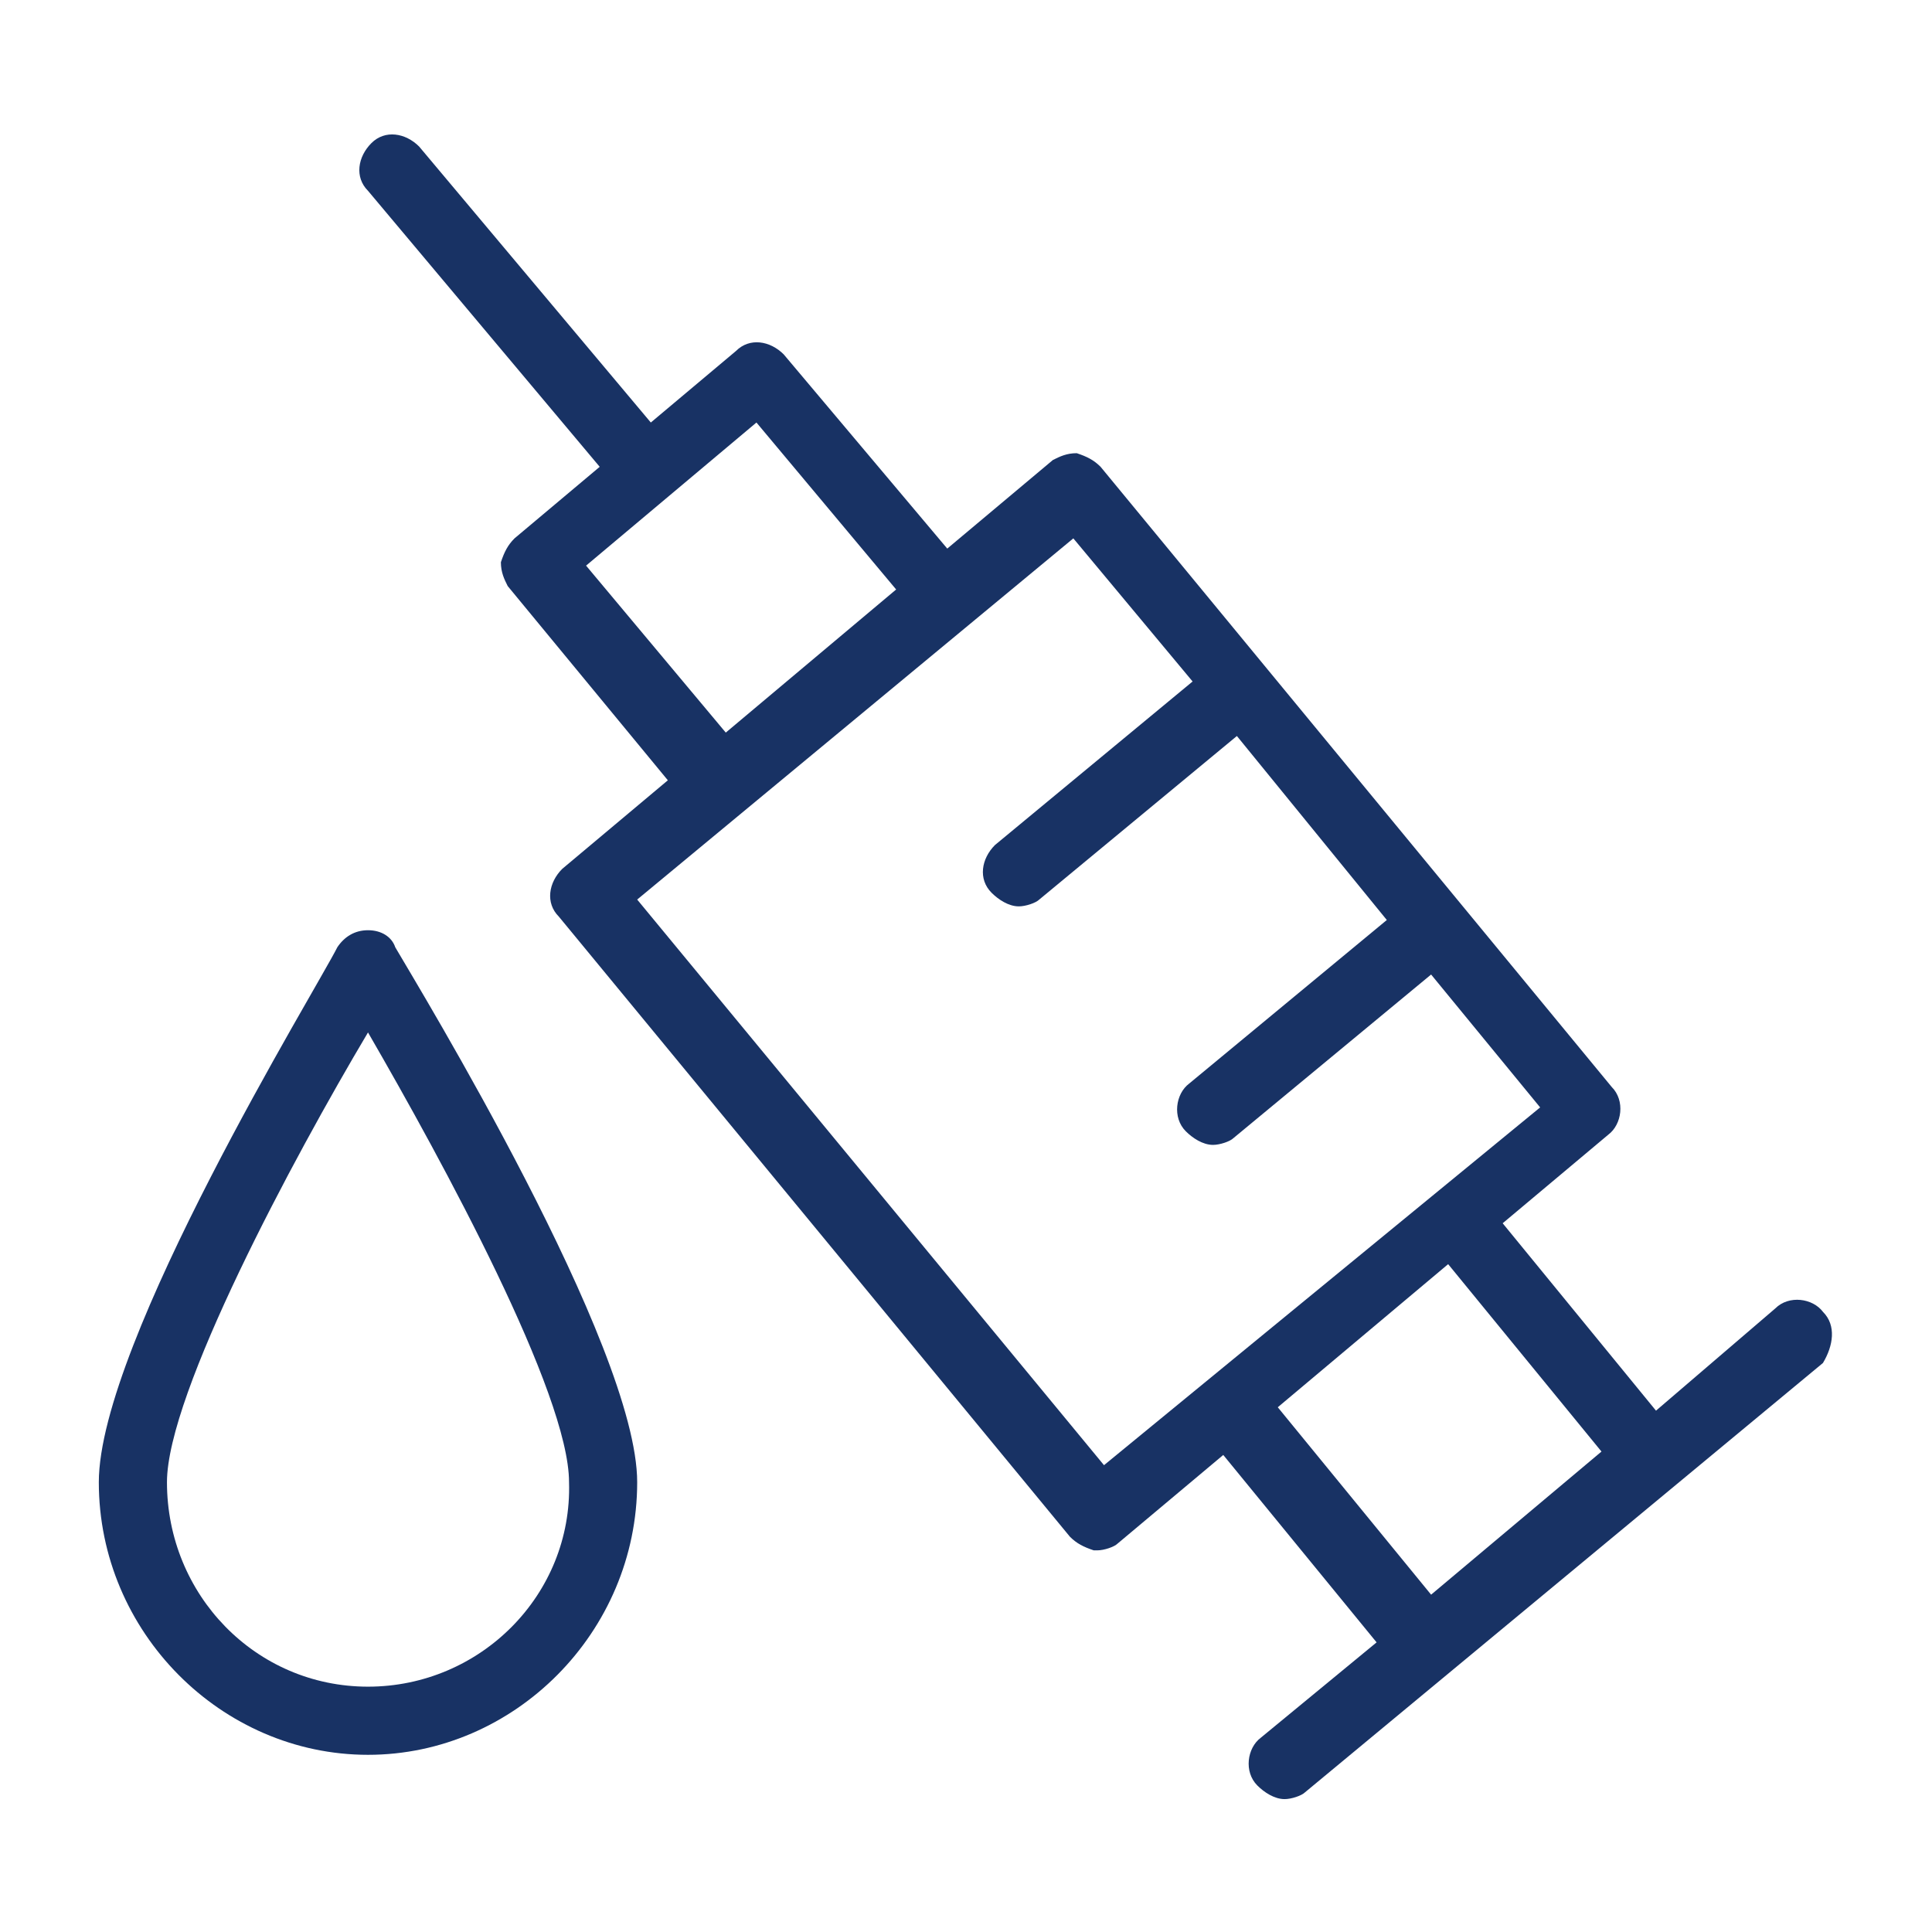
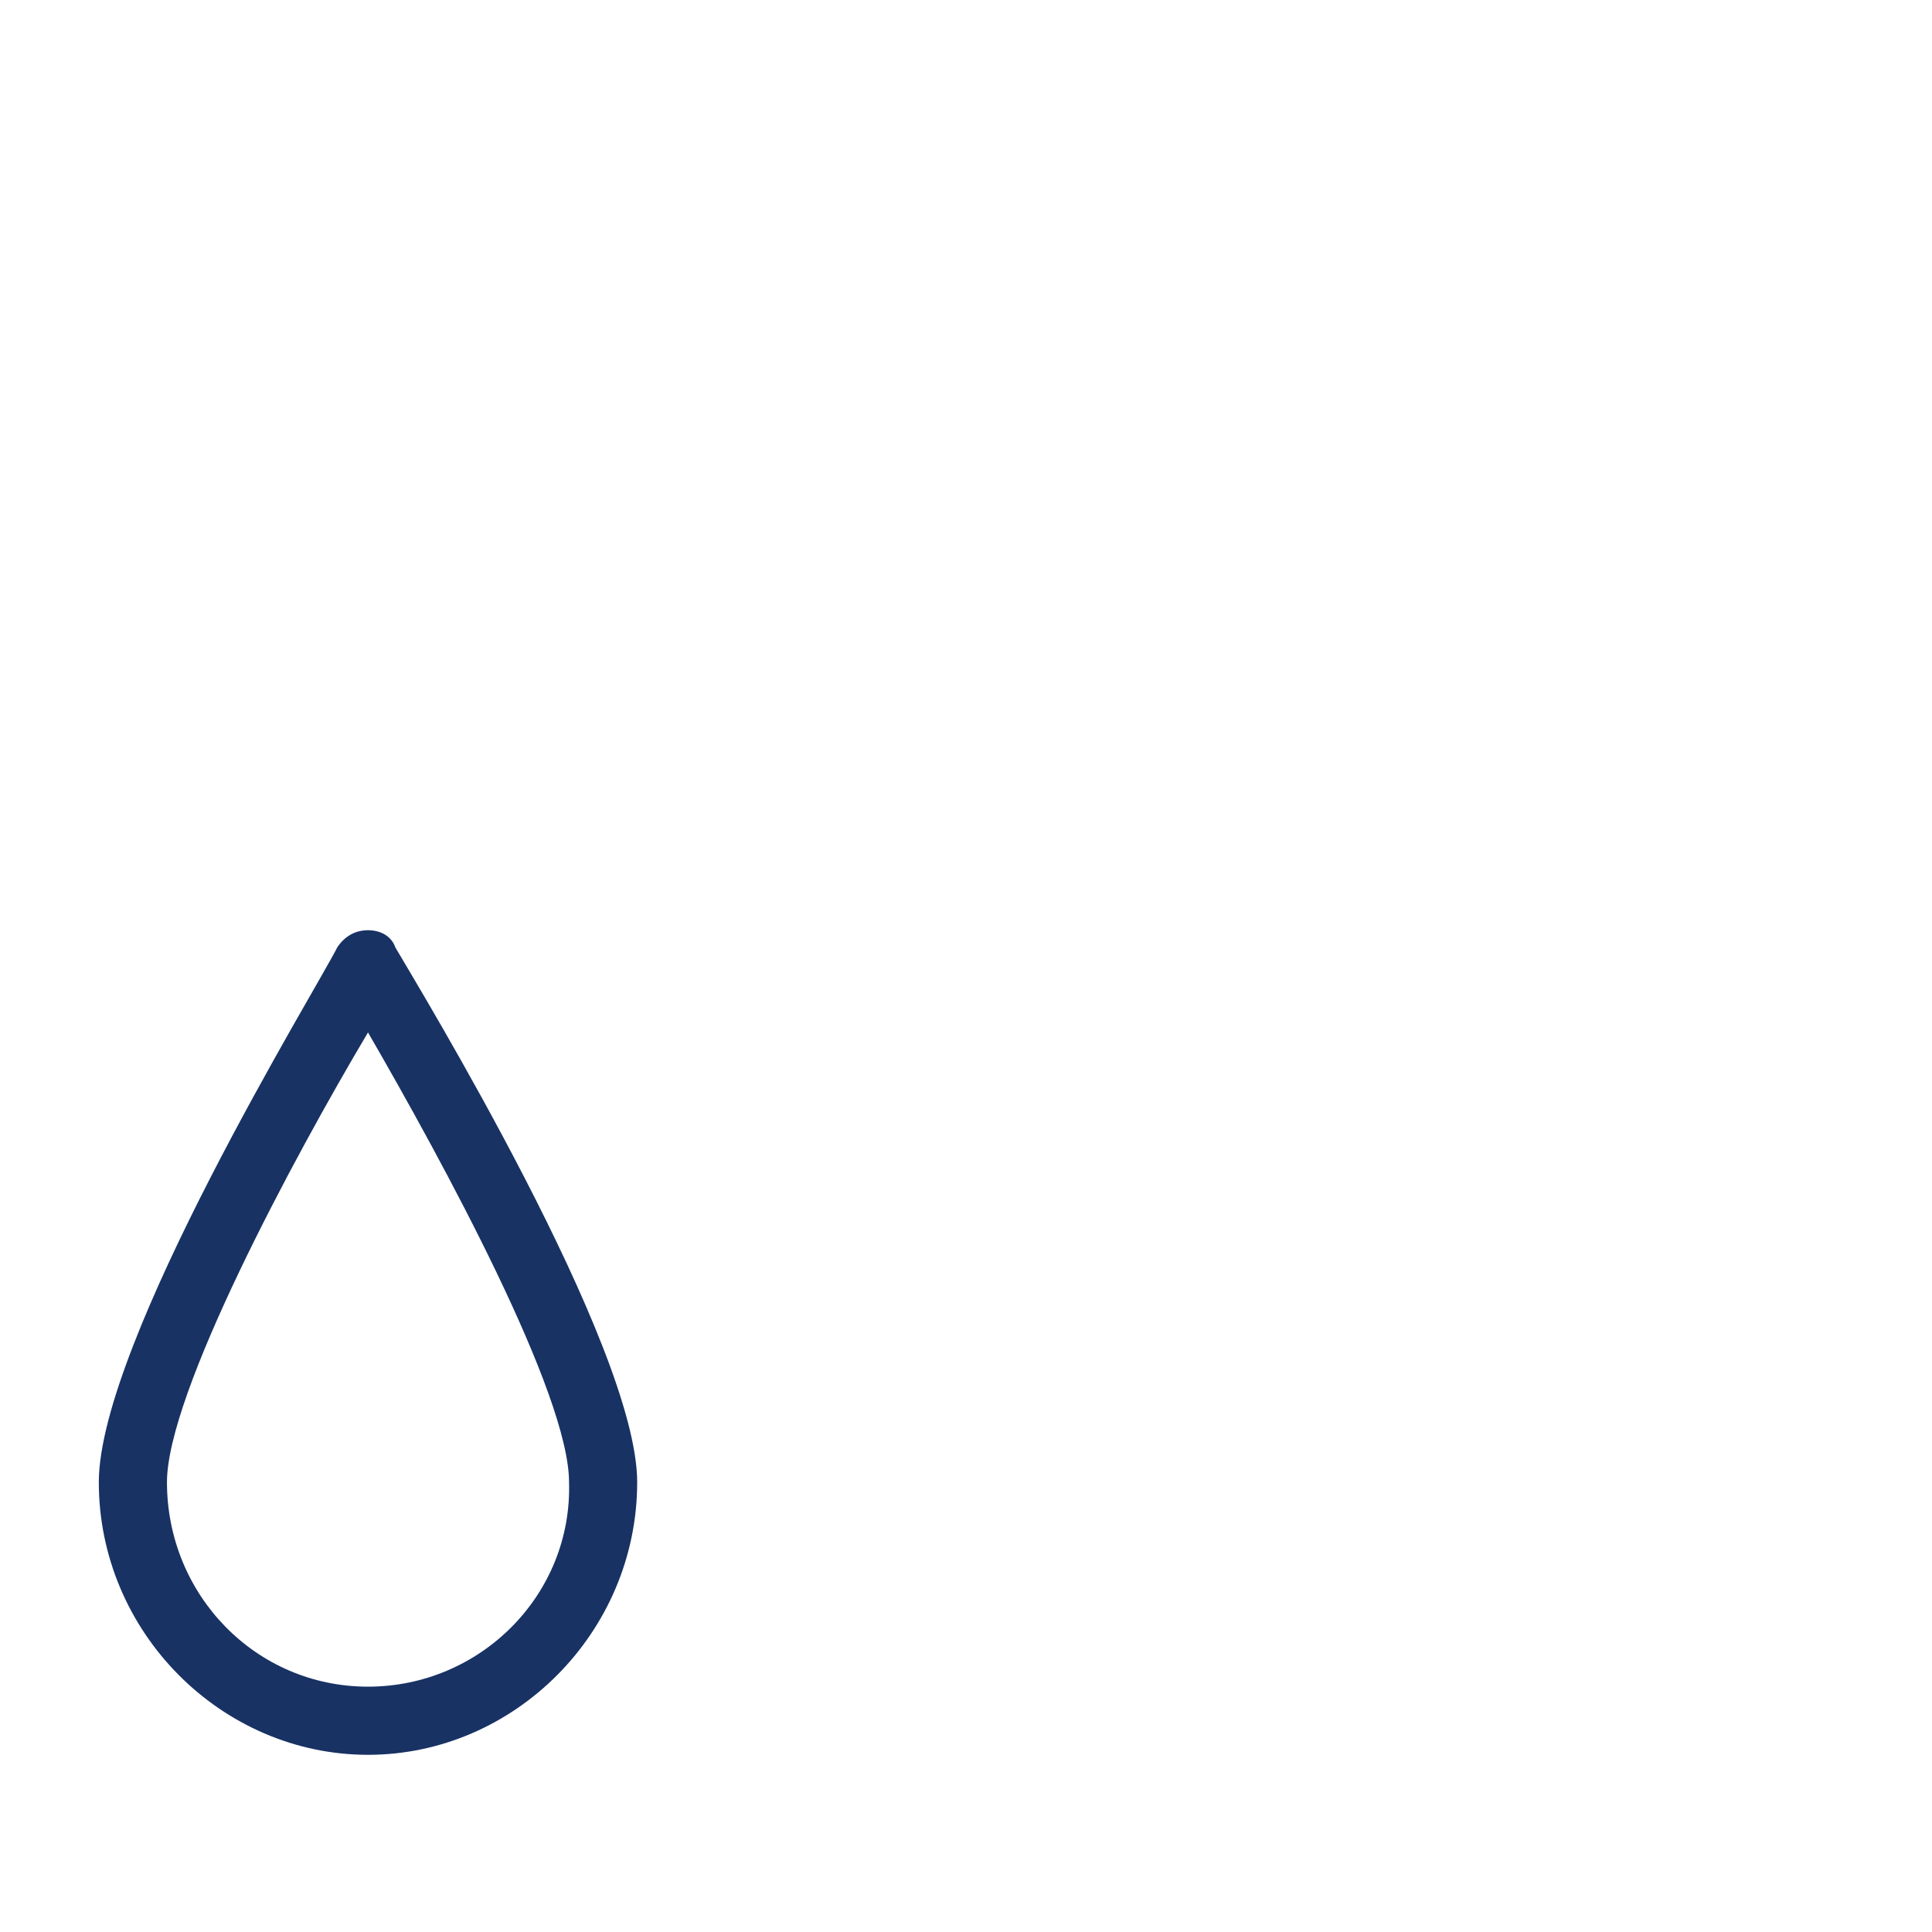
<svg xmlns="http://www.w3.org/2000/svg" id="Layer_1" x="0px" y="0px" viewBox="0 0 56.7 56.7" style="enable-background:new 0 0 56.7 56.7;" xml:space="preserve">
  <style type="text/css"> .st0{fill:#183264;} </style>
  <g>
    <path class="st0" d="M10.8,27.3c-0.4,0-0.7,0.2-0.9,0.5C9.3,29,2.9,39.4,2.9,43.5c0,4.4,3.6,8,7.9,8s7.9-3.6,7.9-8 c0-4-6.4-14.5-7.1-15.7C11.5,27.5,11.2,27.3,10.8,27.3z M10.8,49.5c-3.3,0-5.9-2.7-5.9-6c0-2.6,3.7-9.5,5.9-13.2 c2.2,3.8,5.9,10.6,5.9,13.2C16.8,46.8,14.1,49.5,10.8,49.5z" />
-     <path class="st0" d="M53.5,38.5c-0.3-0.4-1-0.5-1.4-0.1l-3.5,3l-4.5-5.5l3.1-2.6c0.4-0.3,0.5-1,0.1-1.4l-15-18.2 c-0.2-0.2-0.4-0.3-0.7-0.4c-0.3,0-0.5,0.1-0.7,0.2l-3.1,2.6l-4.8-5.7c-0.4-0.4-1-0.5-1.4-0.1l-2.5,2.1l-6.8-8.1 c-0.4-0.4-1-0.5-1.4-0.1s-0.5,1-0.1,1.4l6.8,8.1l-2.5,2.1c-0.2,0.2-0.3,0.4-0.4,0.7c0,0.3,0.1,0.5,0.2,0.7l4.7,5.7l-3.1,2.6 c-0.4,0.4-0.5,1-0.1,1.4l15,18.2c0.2,0.2,0.4,0.3,0.7,0.4c0,0,0.1,0,0.1,0c0.2,0,0.5-0.1,0.6-0.2l3.1-2.6l4.5,5.5L37,51 c-0.4,0.3-0.5,1-0.1,1.4c0.2,0.2,0.5,0.4,0.8,0.4c0.2,0,0.5-0.1,0.6-0.2l15.2-12.6C53.8,39.5,53.9,38.9,53.5,38.5z M17.2,16.6 l5-4.2l4.1,4.9l-5,4.2L17.2,16.6z M32.4,43L18.7,26.4l12.8-10.6L35,20c0,0,0,0,0,0l-5.8,4.8c-0.4,0.4-0.5,1-0.1,1.4 c0.2,0.2,0.5,0.4,0.8,0.4c0.2,0,0.5-0.1,0.6-0.2l5.8-4.8c0,0,0,0,0,0l4.4,5.4l0,0l-5.8,4.8c-0.4,0.3-0.5,1-0.1,1.4 c0.2,0.2,0.5,0.4,0.8,0.4c0.2,0,0.5-0.1,0.6-0.2l5.8-4.8l3.2,3.9L32.4,43z M37.5,41.3l5-4.2l4.5,5.5l-5,4.2L37.5,41.3z" />
  </g>
</svg>